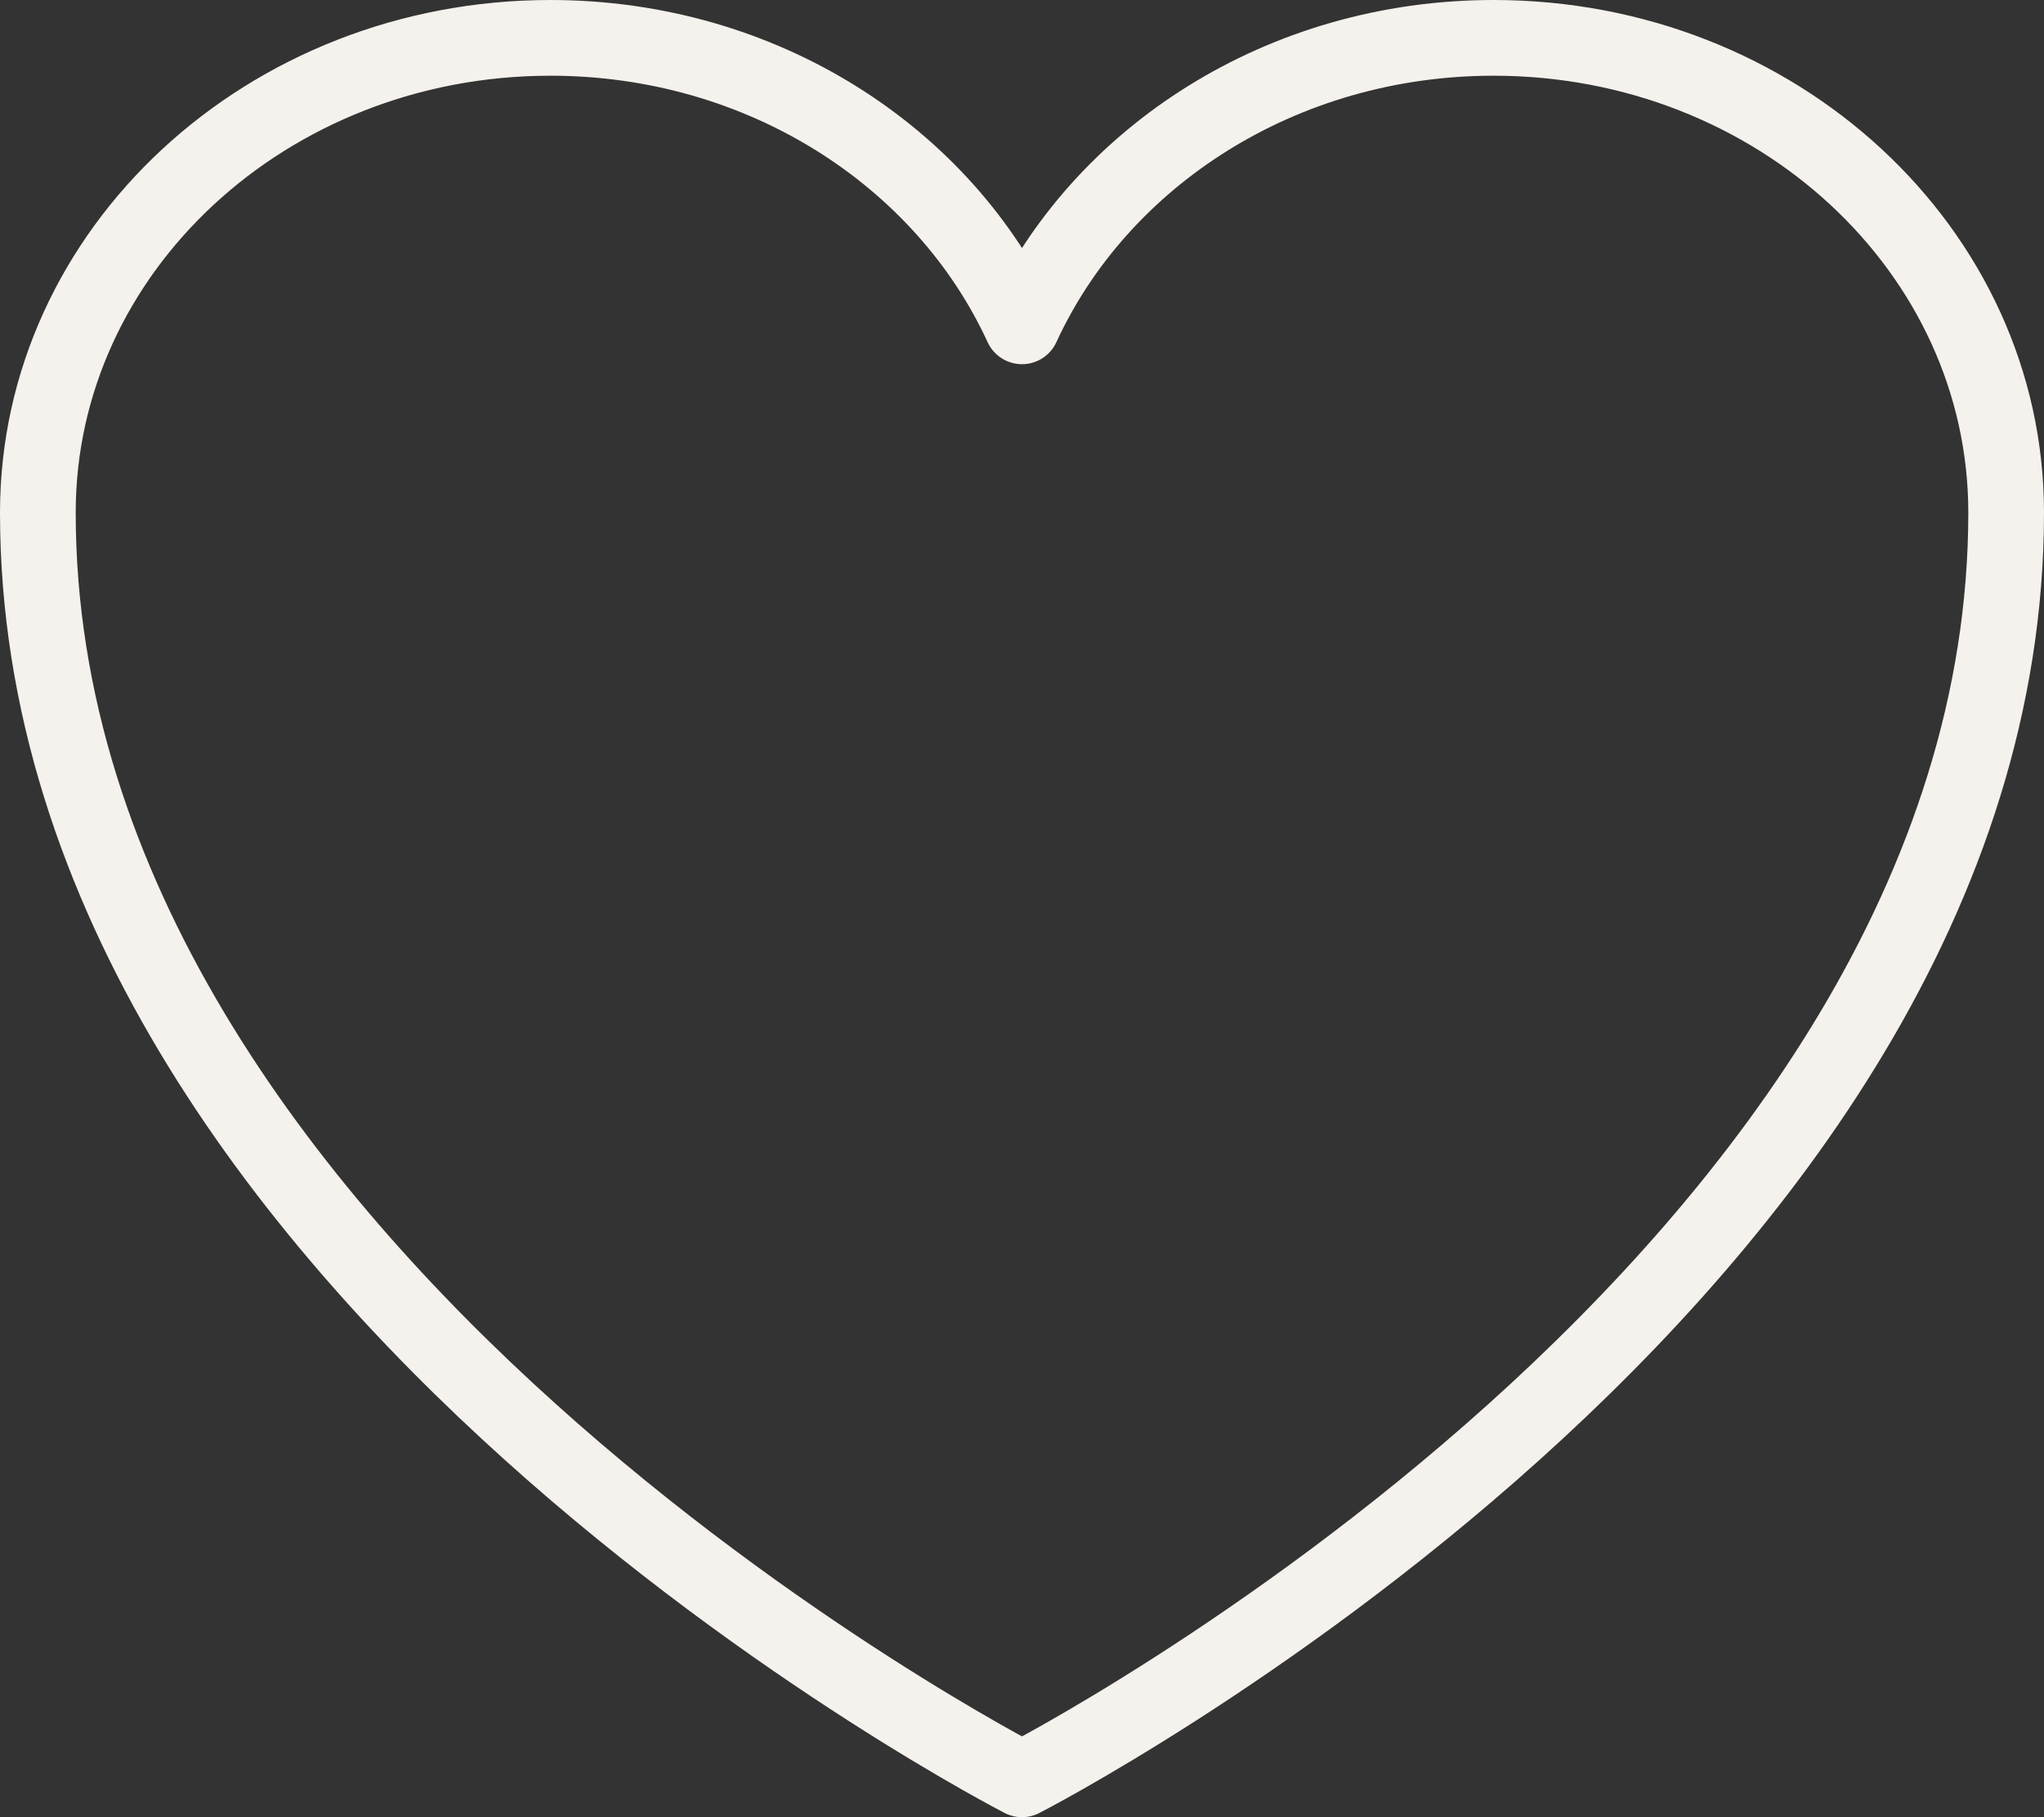
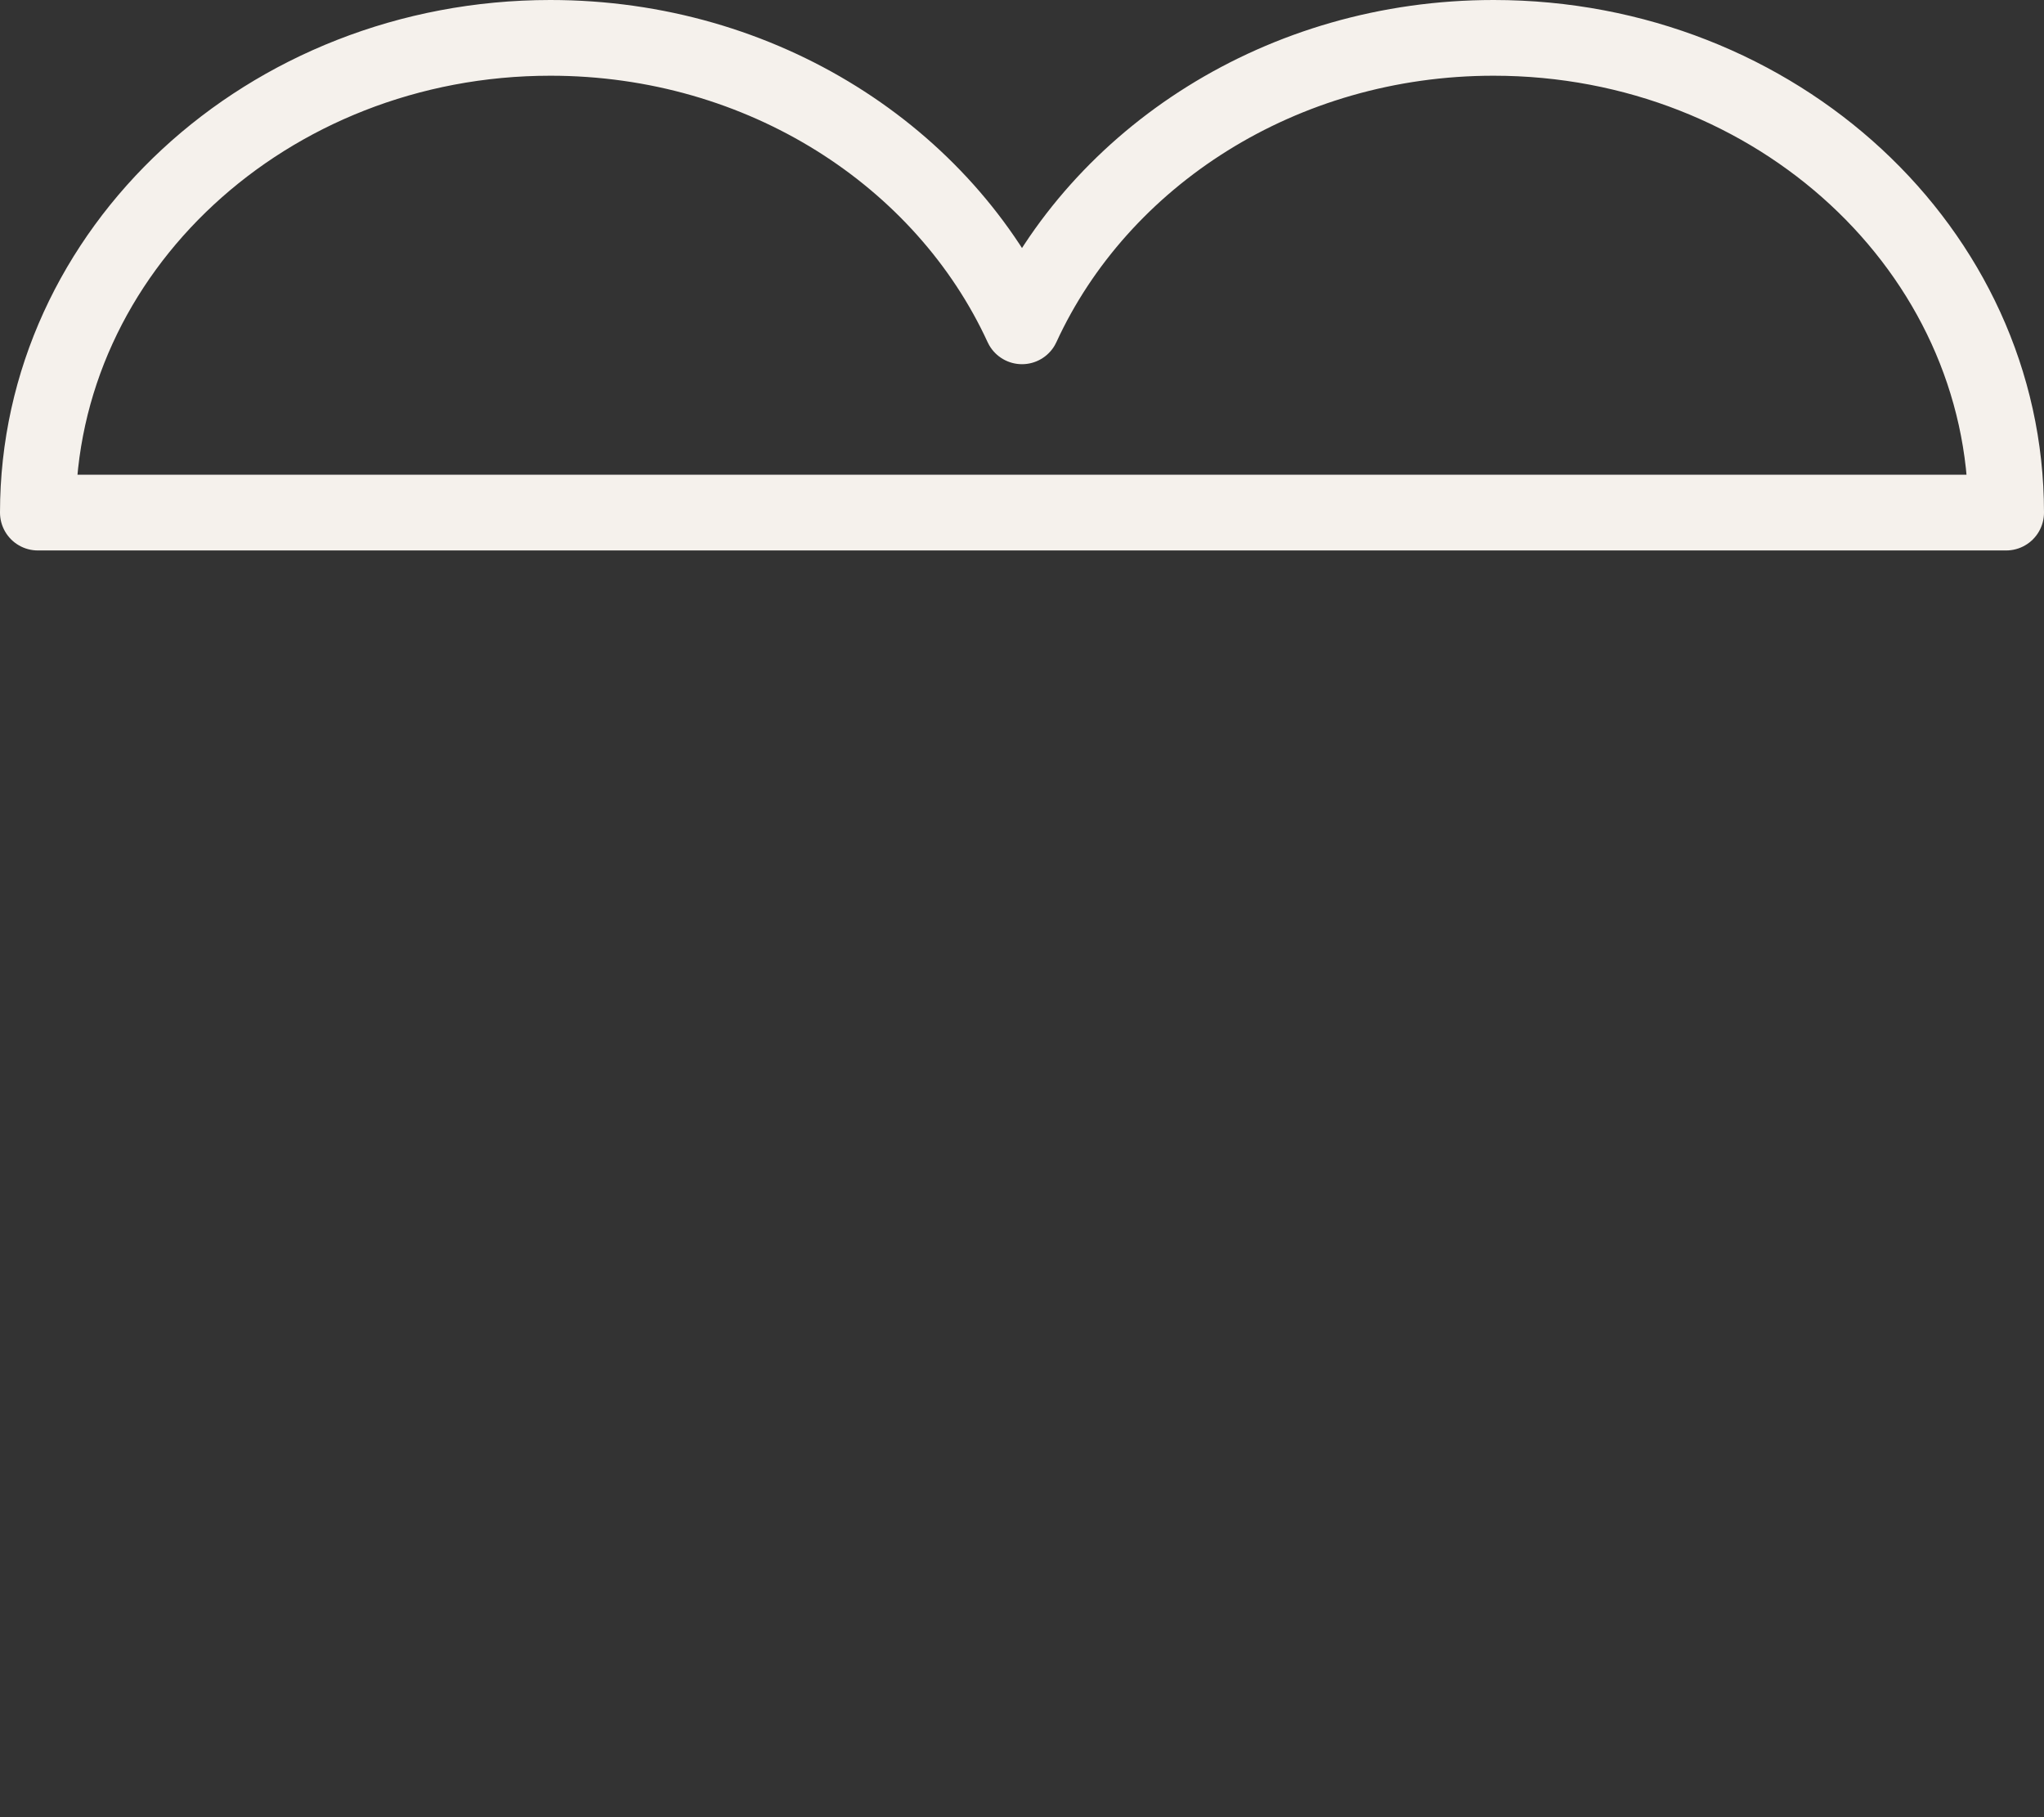
<svg xmlns="http://www.w3.org/2000/svg" id="Ebene_2" data-name="Ebene 2" viewBox="0 0 27 24">
  <rect x="0" y="0" width="27" height="24" fill="#333333" stroke="none" />
  <defs>
    <style>
      .cls-1 {
        fill: none;
        stroke: #f5f1ec;
        stroke-linecap: round;
        stroke-linejoin: round;
      }
    </style>
  </defs>
  <g id="Ebene_1-2" data-name="Ebene 1">
-     <path class="cls-1" d="M26.5,6.77c0-3.46-3.03-6.27-6.77-6.27-2.8,0-5.2,1.57-6.23,3.81-1.03-2.24-3.43-3.81-6.23-3.81C3.53.5.5,3.31.5,6.77c0,10.06,13,16.73,13,16.73,0,0,13-6.66,13-16.73Z" />
+     <path class="cls-1" d="M26.5,6.77c0-3.46-3.03-6.27-6.77-6.27-2.8,0-5.2,1.57-6.23,3.81-1.03-2.24-3.43-3.81-6.23-3.81C3.53.5.5,3.31.5,6.77Z" />
  </g>
</svg>